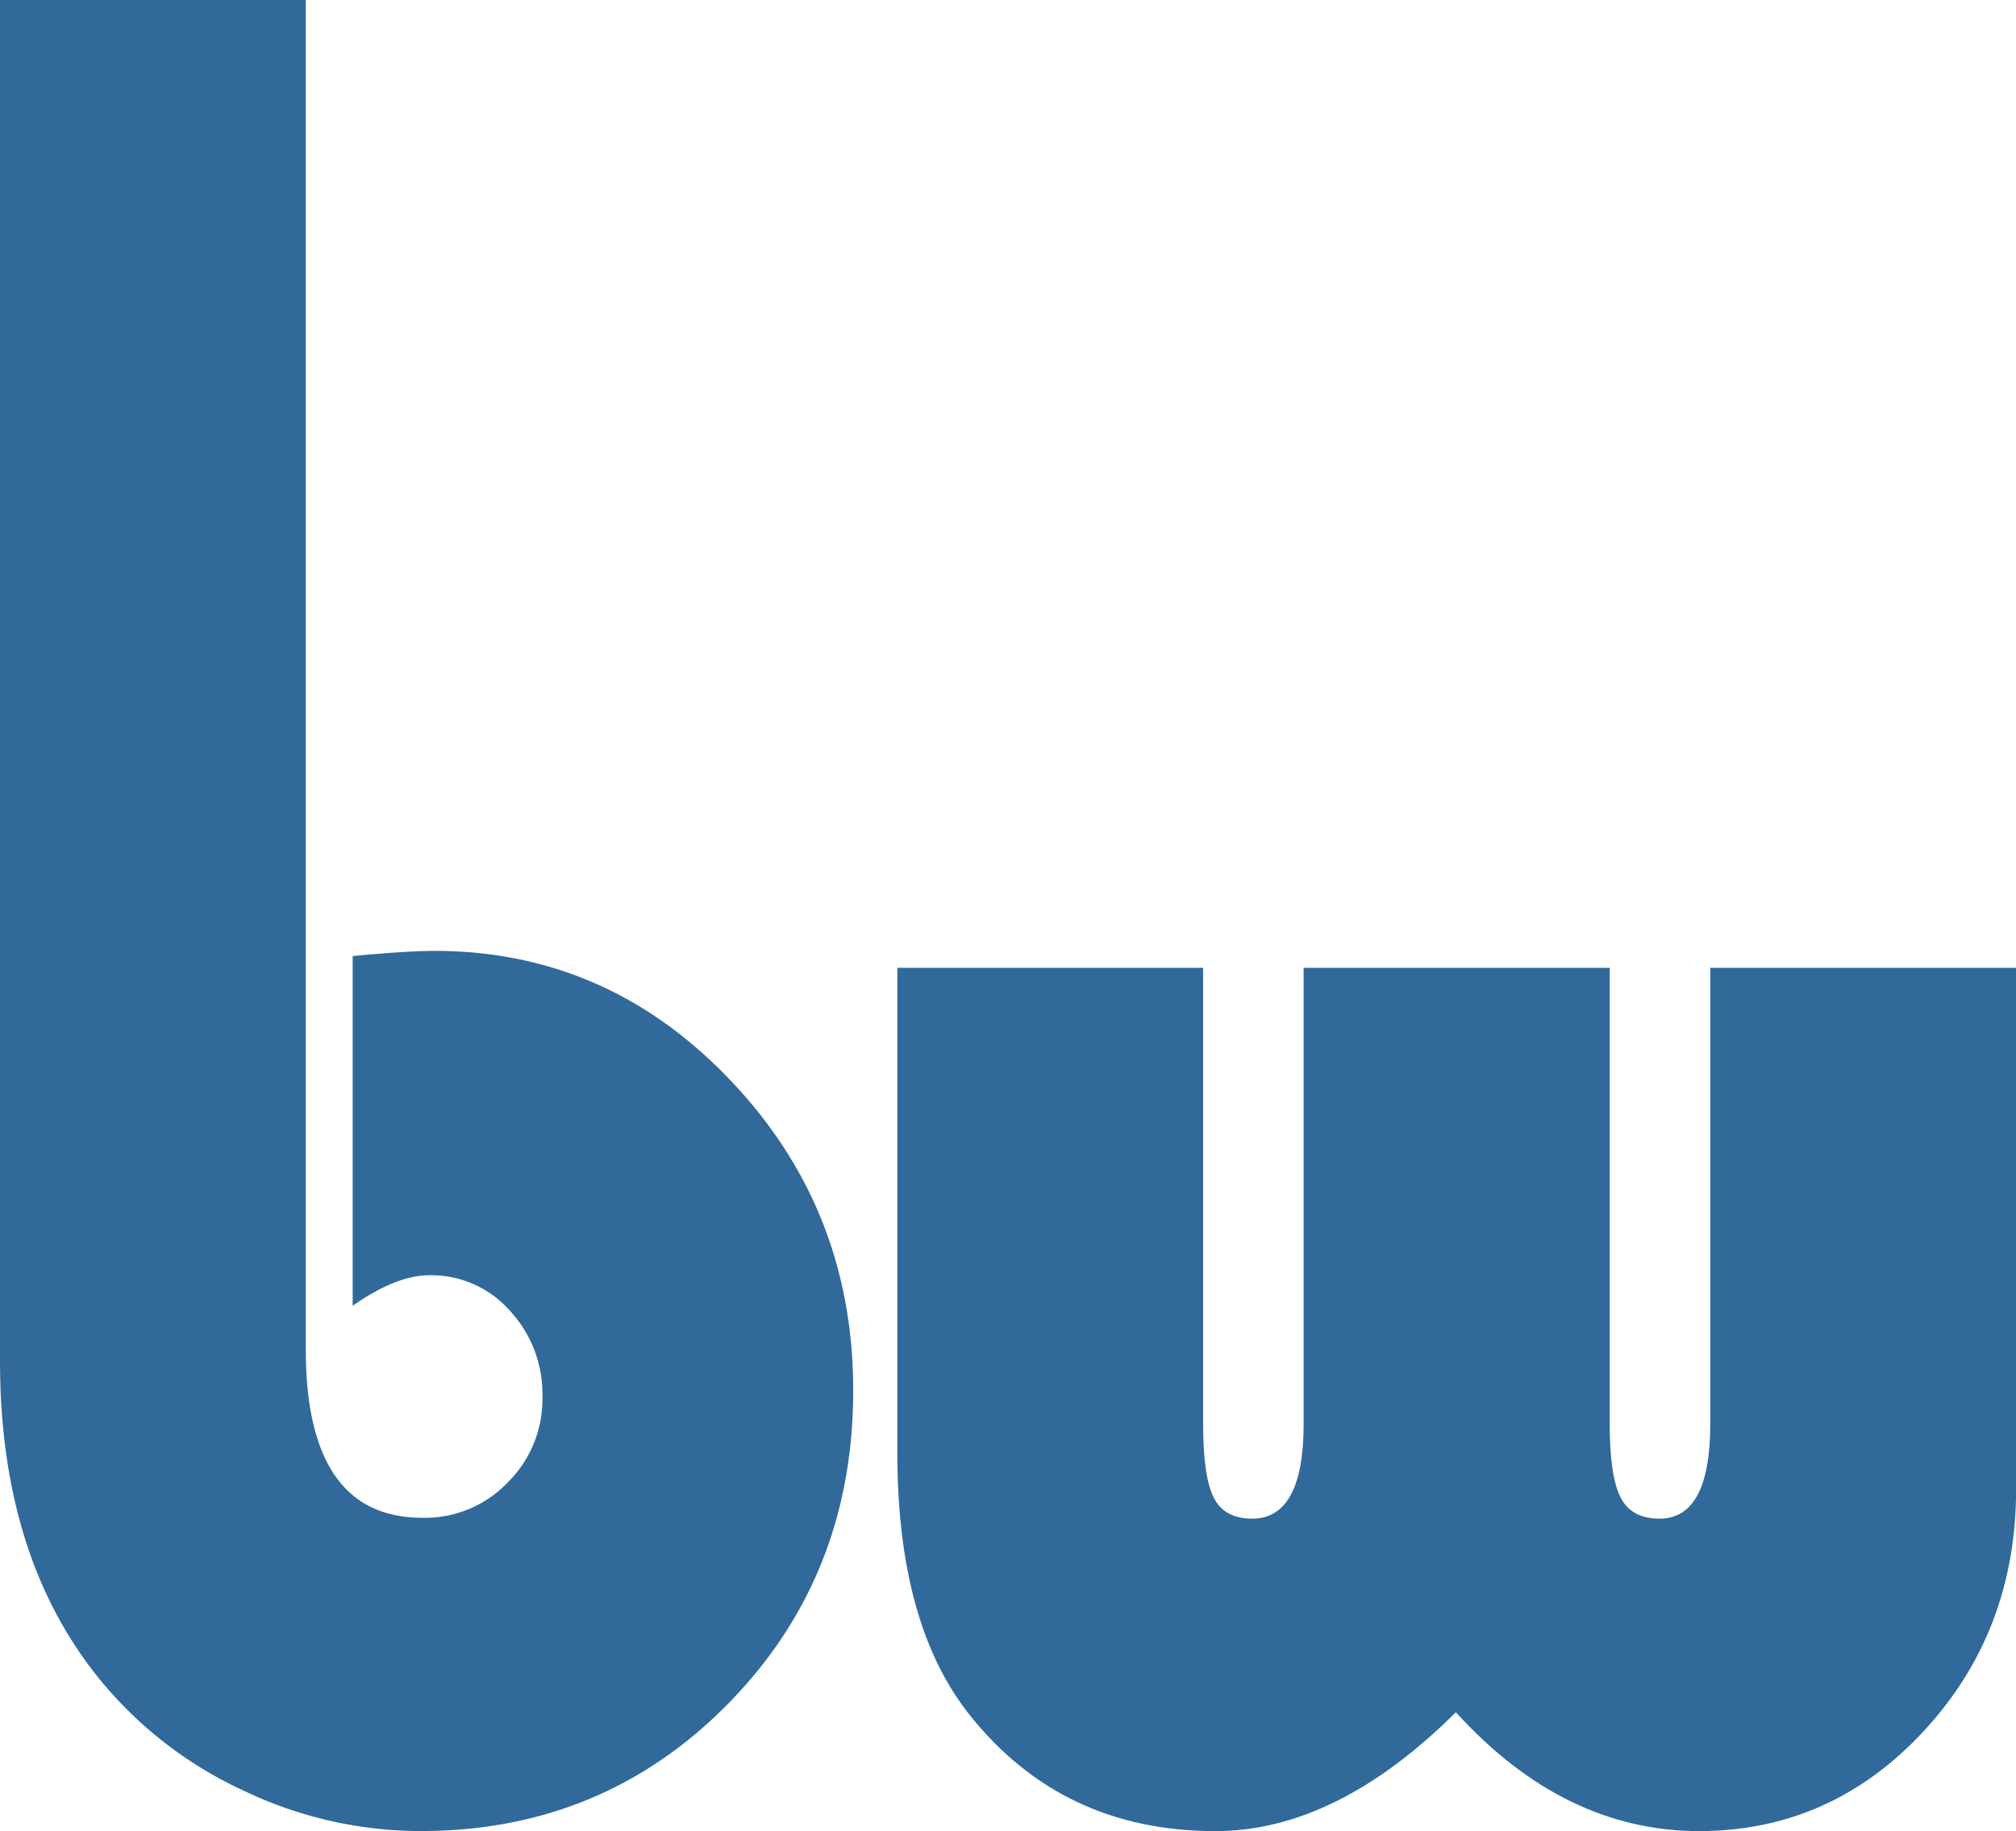
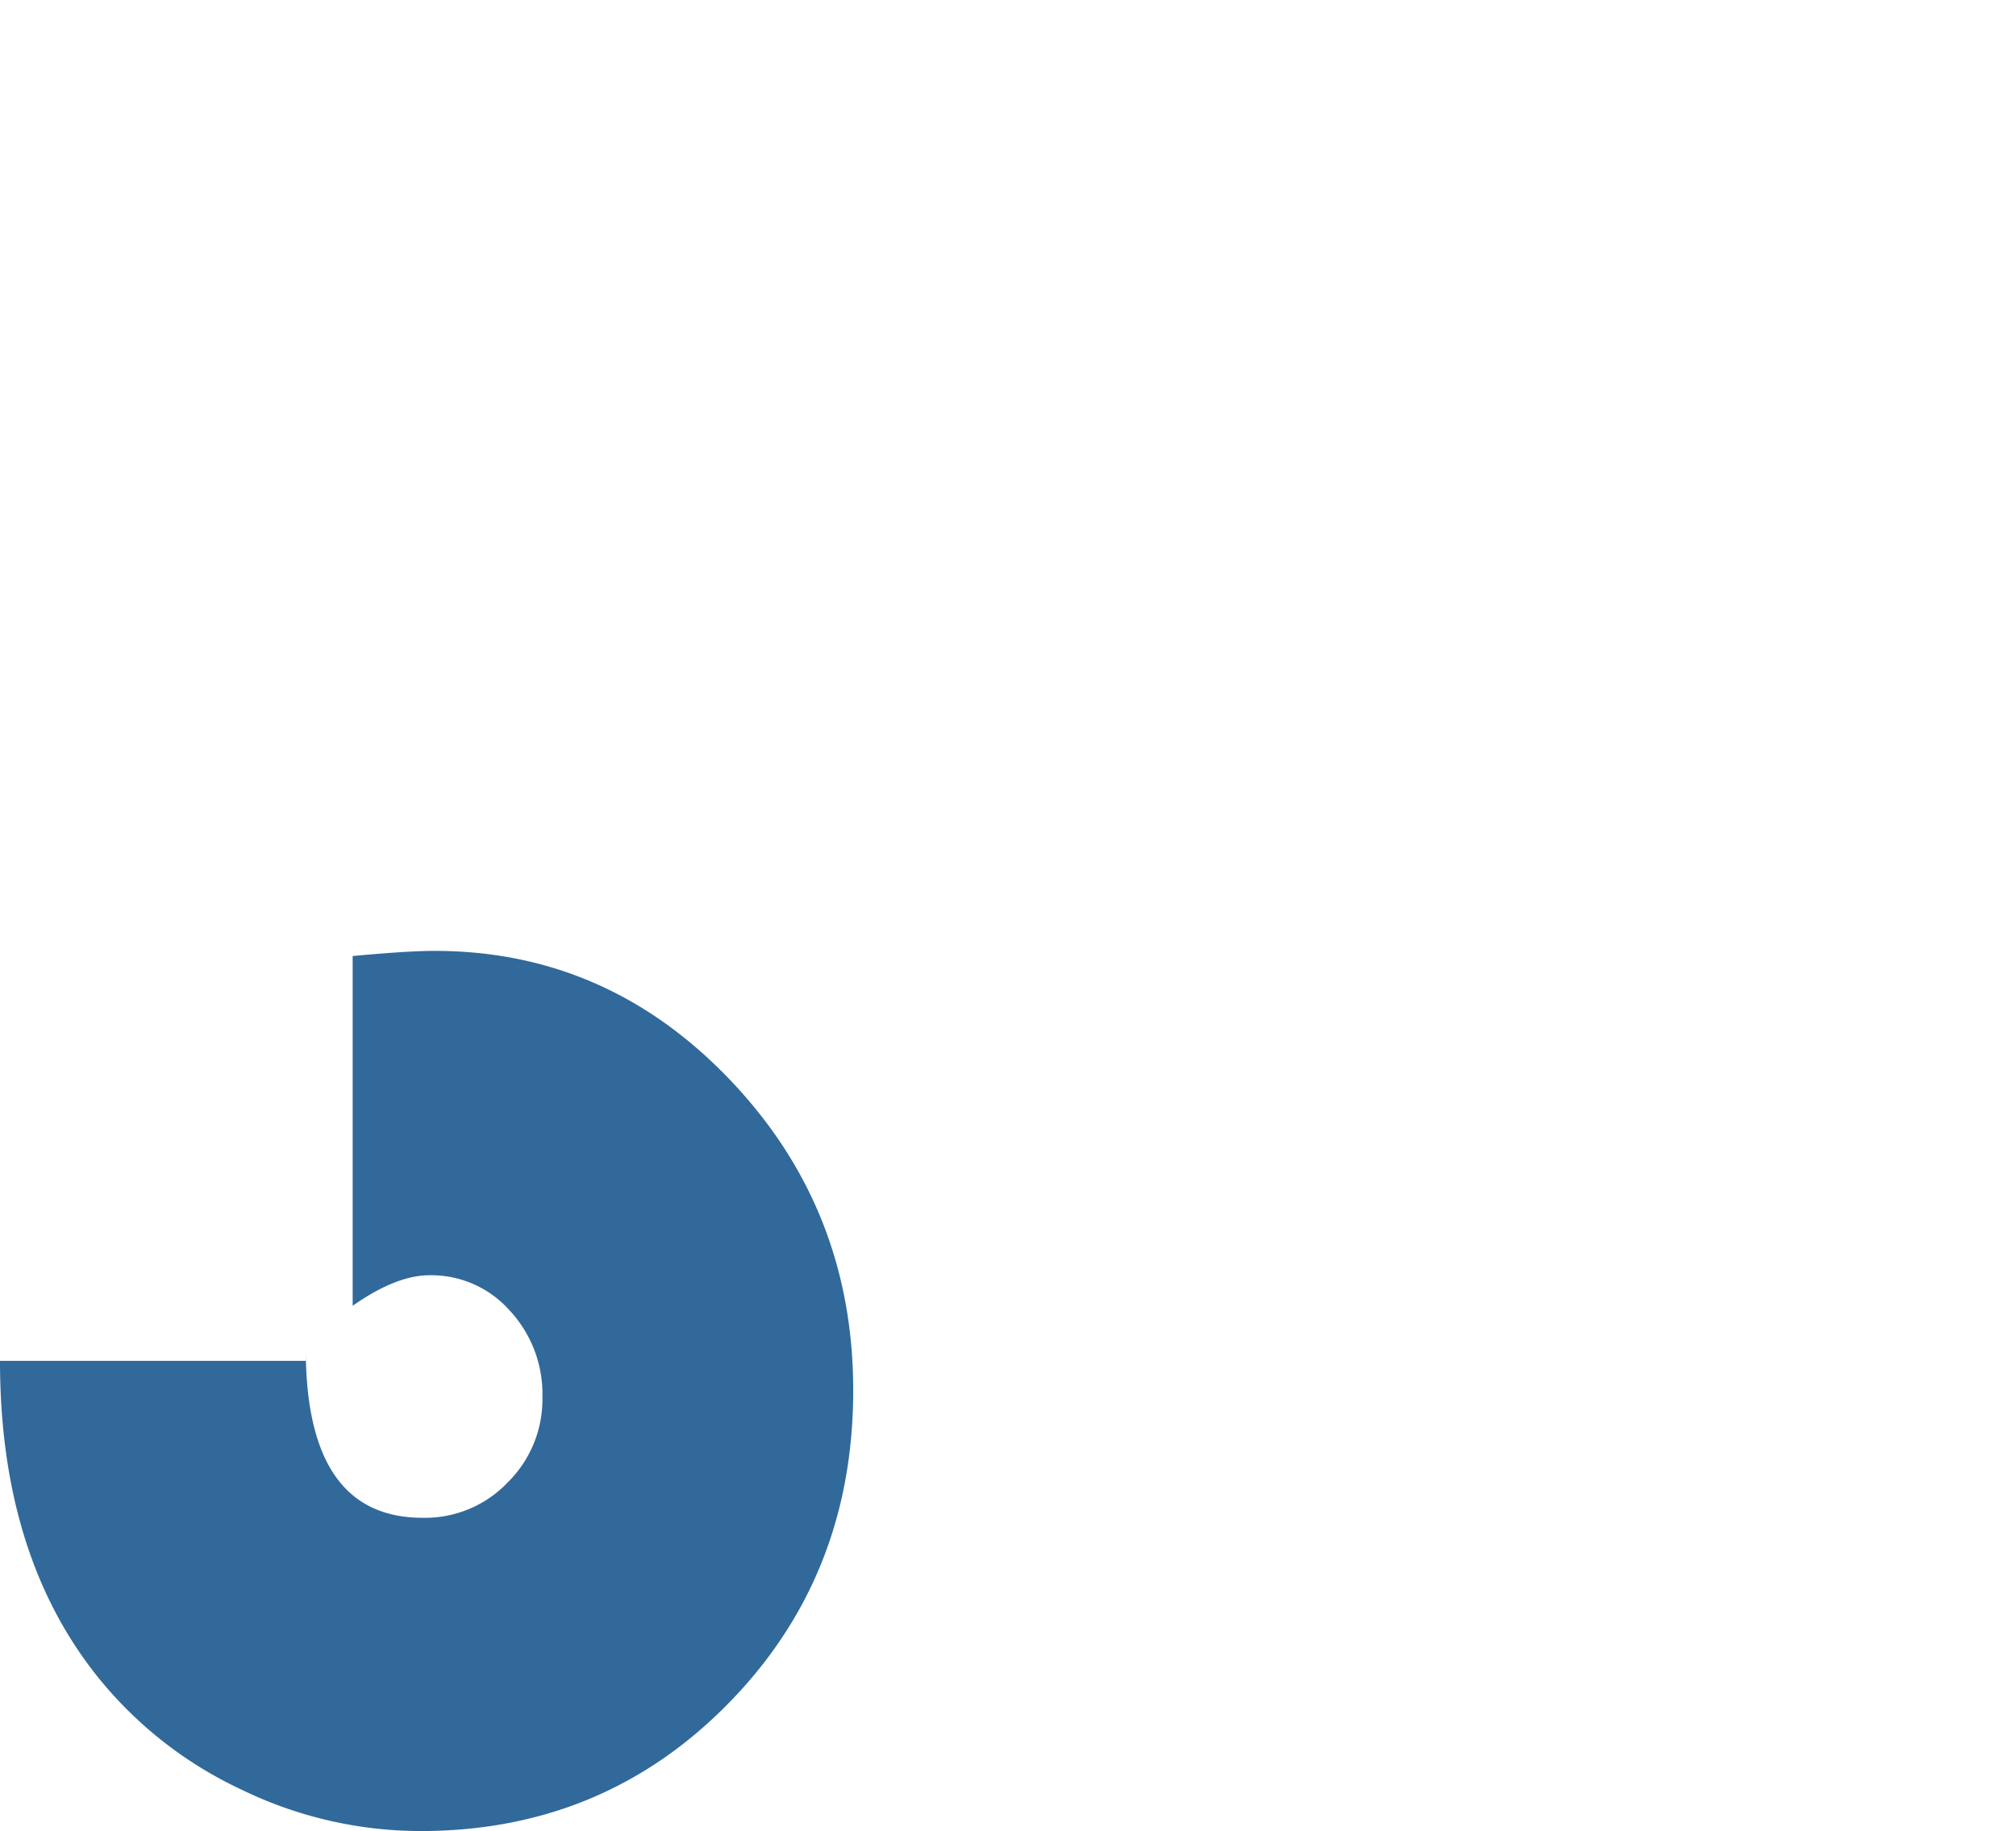
<svg xmlns="http://www.w3.org/2000/svg" id="Layer_1" data-name="Layer 1" viewBox="0 0 301.83 274.2">
  <defs>
    <style>.cls-1{fill:#31699b;}</style>
  </defs>
  <title>bw-logo-2016-rgb</title>
-   <path class="cls-1" d="M134.34,144.93h45.79v68.26c0,5.32.53,9,1.6,11.1s3,3.12,5.75,3.12q7.7,0,7.7-14.22V144.93H241v68.26c0,5.32.55,9,1.66,11.1s3,3.12,5.81,3.12q7.58,0,7.59-14.22V144.93h45.79v78q0,21.36-13.83,36.29T254.45,274.2q-20.32,0-36.48-17.8-17.88,17.79-36,17.8-22.89,0-36.72-17.3-10.9-13.59-10.9-39.27v-72.7Z" />
-   <path class="cls-1" d="M45.78,0V202q0,25.3,17.51,25.28A17.09,17.09,0,0,0,76,222a17.48,17.48,0,0,0,5.21-12.76,18.38,18.38,0,0,0-4.9-13,15.71,15.71,0,0,0-12-5.28q-5,0-11.51,4.58V143.16c5.39-.5,9.48-0.77,12.26-0.77q25.81,0,44.25,19.33t18.43,46.5q0,27.84-18.73,46.9t-46,19.07A61.49,61.49,0,0,1,36.18,268,60.34,60.34,0,0,1,14.7,251.19Q0,232.9,0,203.78V0H45.78Z" />
+   <path class="cls-1" d="M45.78,0V202q0,25.3,17.51,25.28A17.09,17.09,0,0,0,76,222a17.48,17.48,0,0,0,5.21-12.76,18.38,18.38,0,0,0-4.9-13,15.71,15.71,0,0,0-12-5.28q-5,0-11.51,4.58V143.16c5.39-.5,9.48-0.77,12.26-0.77q25.81,0,44.25,19.33t18.43,46.5q0,27.84-18.73,46.9t-46,19.07A61.49,61.49,0,0,1,36.18,268,60.34,60.34,0,0,1,14.7,251.19Q0,232.9,0,203.78H45.78Z" />
</svg>